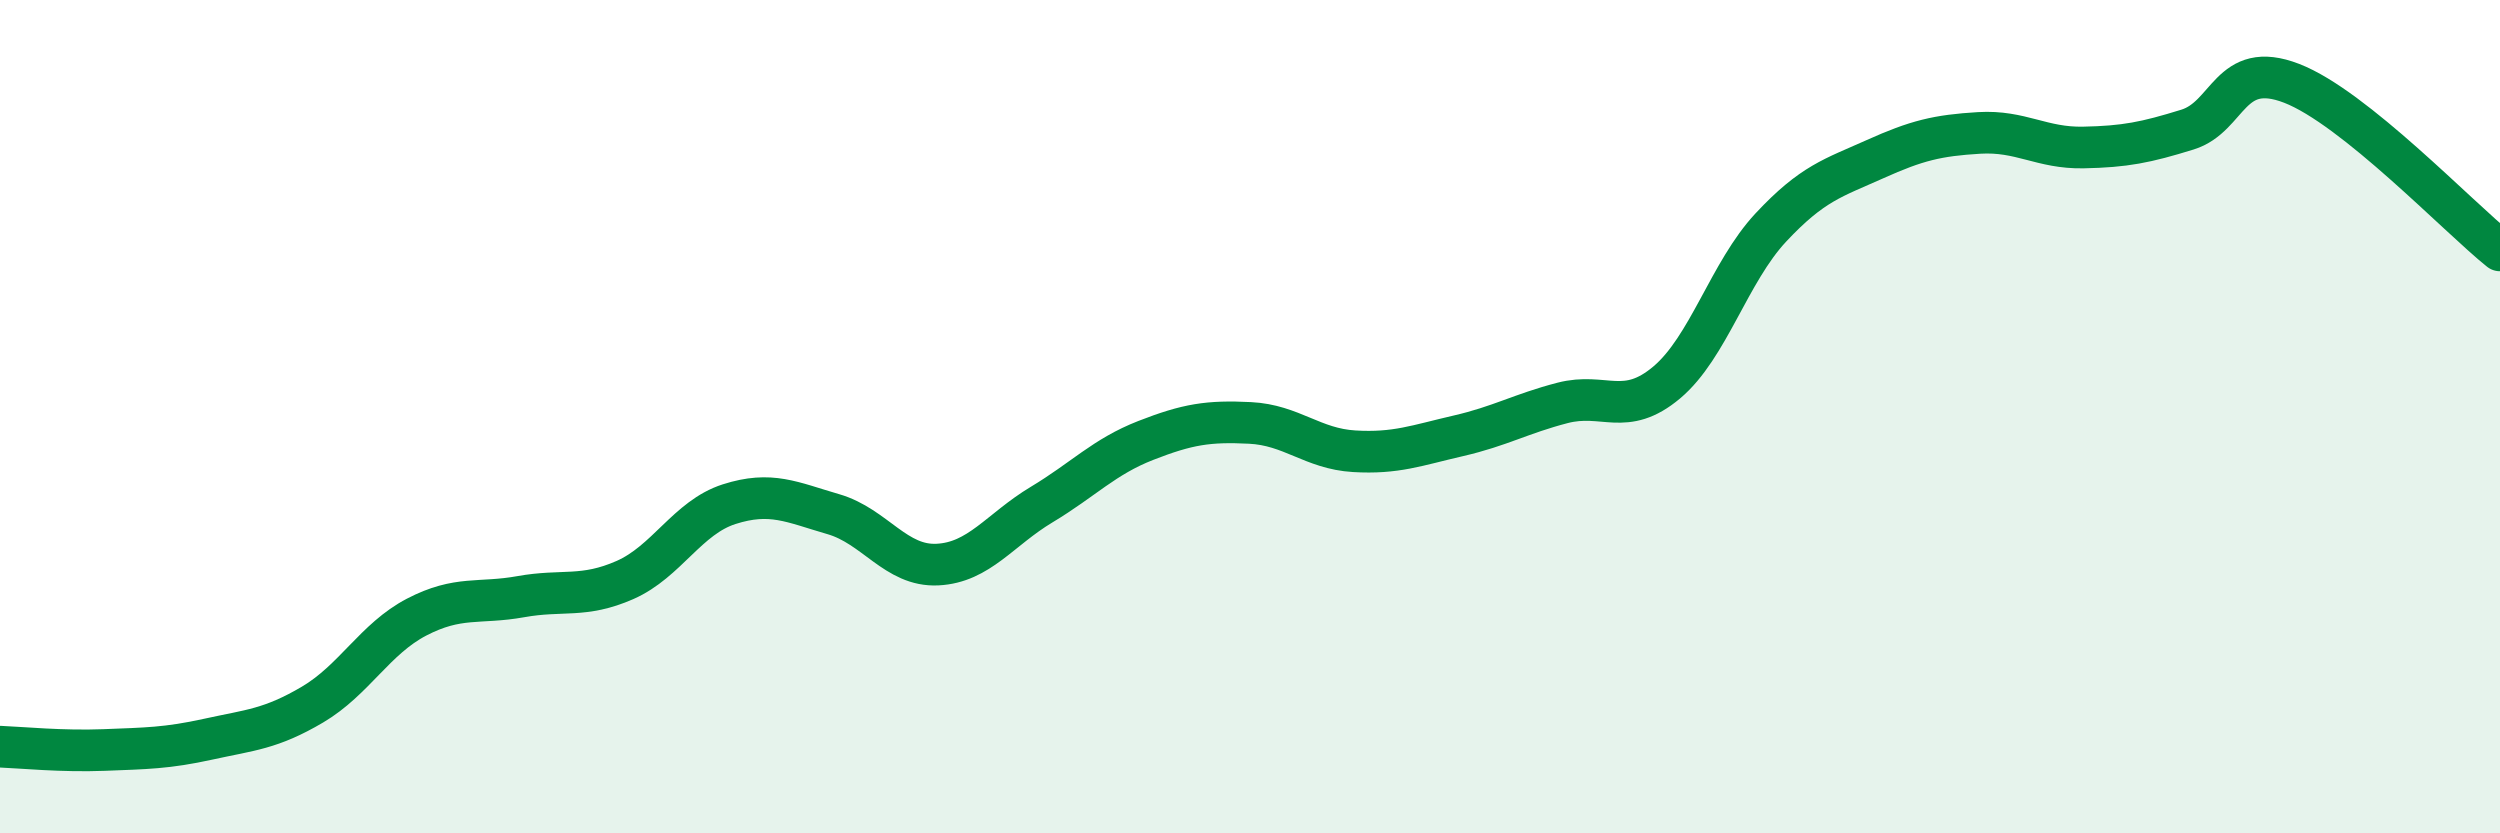
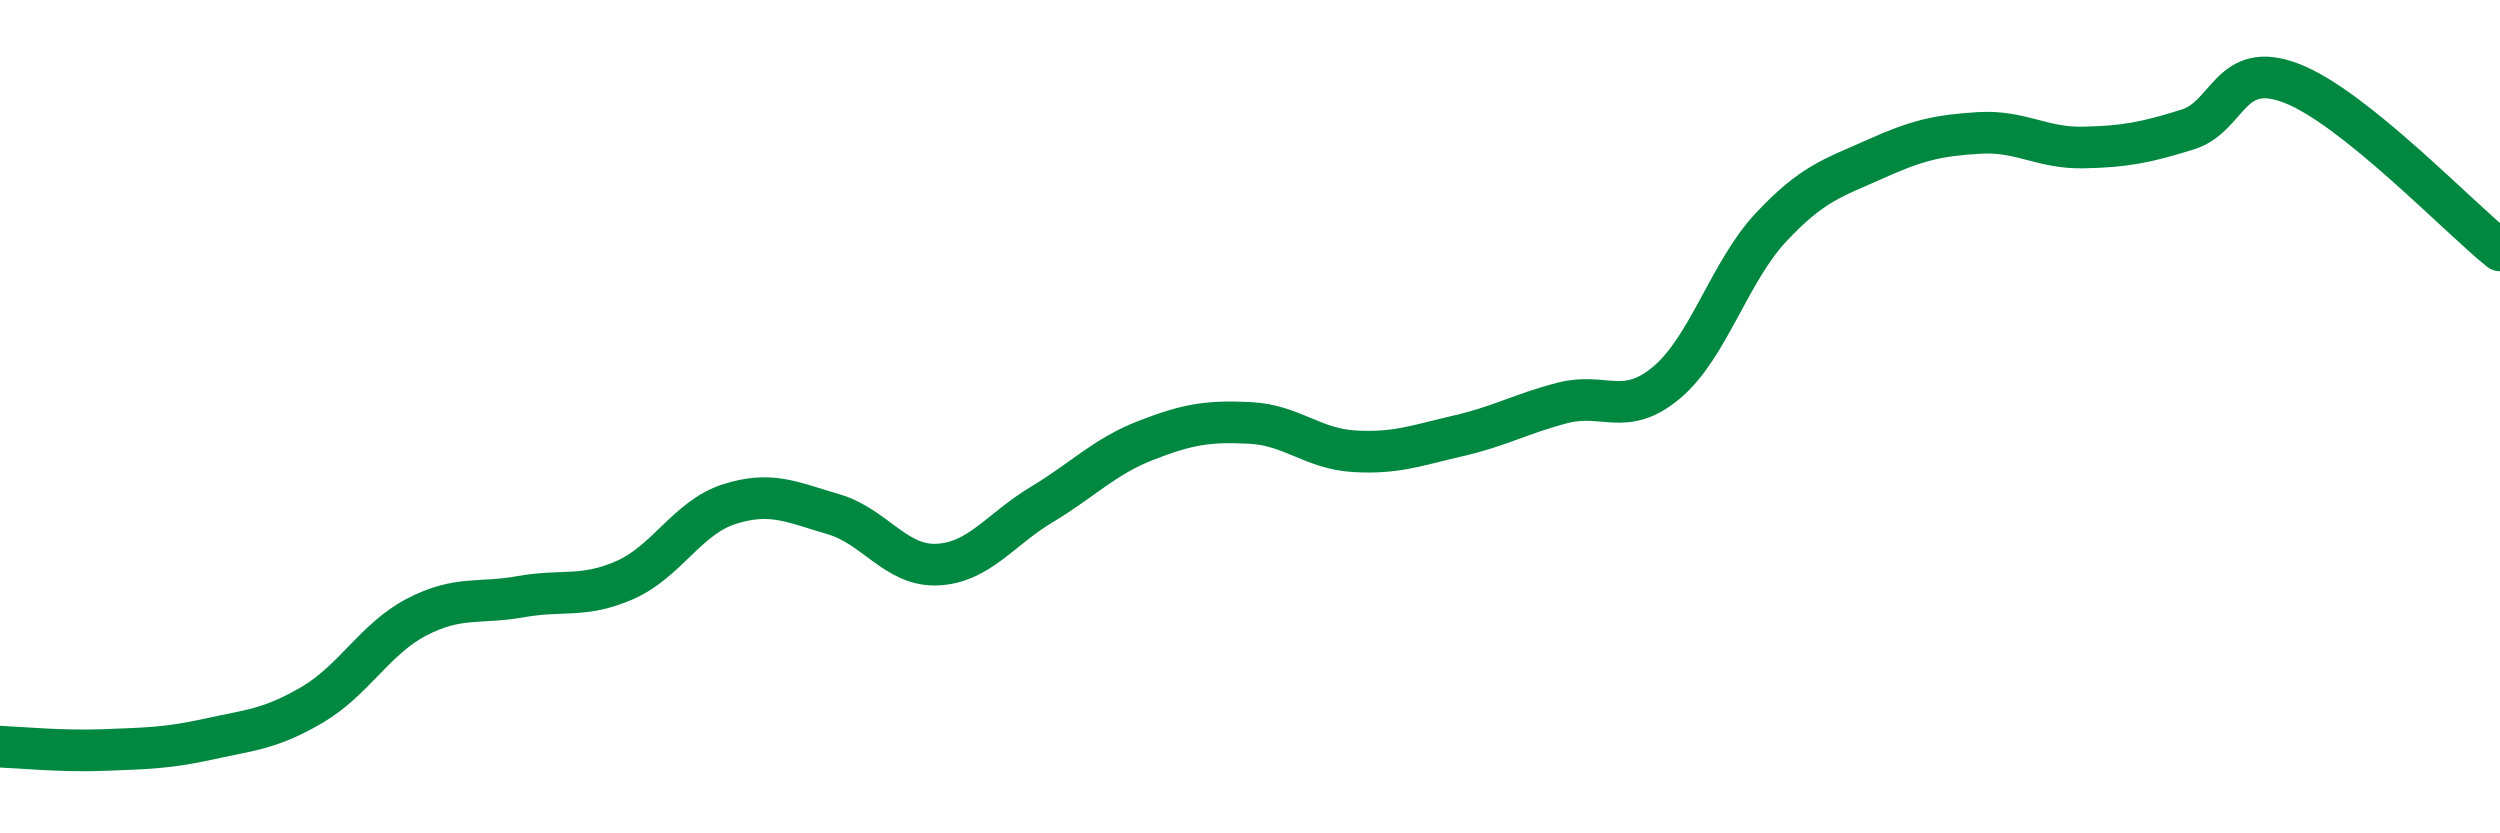
<svg xmlns="http://www.w3.org/2000/svg" width="60" height="20" viewBox="0 0 60 20">
-   <path d="M 0,17.92 C 0.5,17.94 1.5,18.04 2.5,18 C 3.5,17.96 4,17.96 5,17.74 C 6,17.52 6.5,17.5 7.5,16.91 C 8.5,16.32 9,15.33 10,14.81 C 11,14.29 11.5,14.5 12.5,14.32 C 13.5,14.14 14,14.36 15,13.92 C 16,13.48 16.5,12.42 17.5,12.1 C 18.5,11.78 19,12.05 20,12.34 C 21,12.63 21.5,13.6 22.5,13.55 C 23.5,13.5 24,12.71 25,12.11 C 26,11.51 26.5,10.96 27.5,10.57 C 28.5,10.18 29,10.1 30,10.15 C 31,10.2 31.5,10.77 32.5,10.83 C 33.5,10.89 34,10.69 35,10.46 C 36,10.23 36.5,9.93 37.5,9.67 C 38.5,9.41 39,10.02 40,9.18 C 41,8.34 41.5,6.53 42.5,5.46 C 43.5,4.39 44,4.27 45,3.82 C 46,3.37 46.5,3.25 47.5,3.19 C 48.5,3.13 49,3.56 50,3.54 C 51,3.52 51.5,3.42 52.5,3.11 C 53.5,2.8 53.5,1.42 55,2 C 56.5,2.58 59,5.21 60,6.01L60 20L0 20Z" fill="#008740" opacity="0.1" stroke-linecap="round" stroke-linejoin="round" />
  <path d="M 0,17.92 C 0.5,17.94 1.5,18.04 2.5,18 C 3.5,17.96 4,17.96 5,17.74 C 6,17.52 6.5,17.5 7.5,16.91 C 8.5,16.32 9,15.33 10,14.81 C 11,14.29 11.5,14.5 12.5,14.32 C 13.5,14.14 14,14.36 15,13.92 C 16,13.48 16.5,12.42 17.5,12.1 C 18.5,11.78 19,12.05 20,12.34 C 21,12.63 21.5,13.6 22.5,13.55 C 23.5,13.5 24,12.71 25,12.11 C 26,11.51 26.5,10.96 27.5,10.57 C 28.5,10.18 29,10.1 30,10.15 C 31,10.2 31.5,10.77 32.5,10.83 C 33.5,10.89 34,10.69 35,10.46 C 36,10.23 36.5,9.93 37.5,9.67 C 38.5,9.41 39,10.02 40,9.18 C 41,8.34 41.5,6.53 42.5,5.46 C 43.5,4.39 44,4.27 45,3.82 C 46,3.37 46.5,3.25 47.5,3.19 C 48.5,3.13 49,3.56 50,3.54 C 51,3.52 51.5,3.42 52.5,3.11 C 53.5,2.8 53.5,1.42 55,2 C 56.5,2.58 59,5.21 60,6.01" stroke="#008740" stroke-width="1" fill="none" stroke-linecap="round" stroke-linejoin="round" />
</svg>